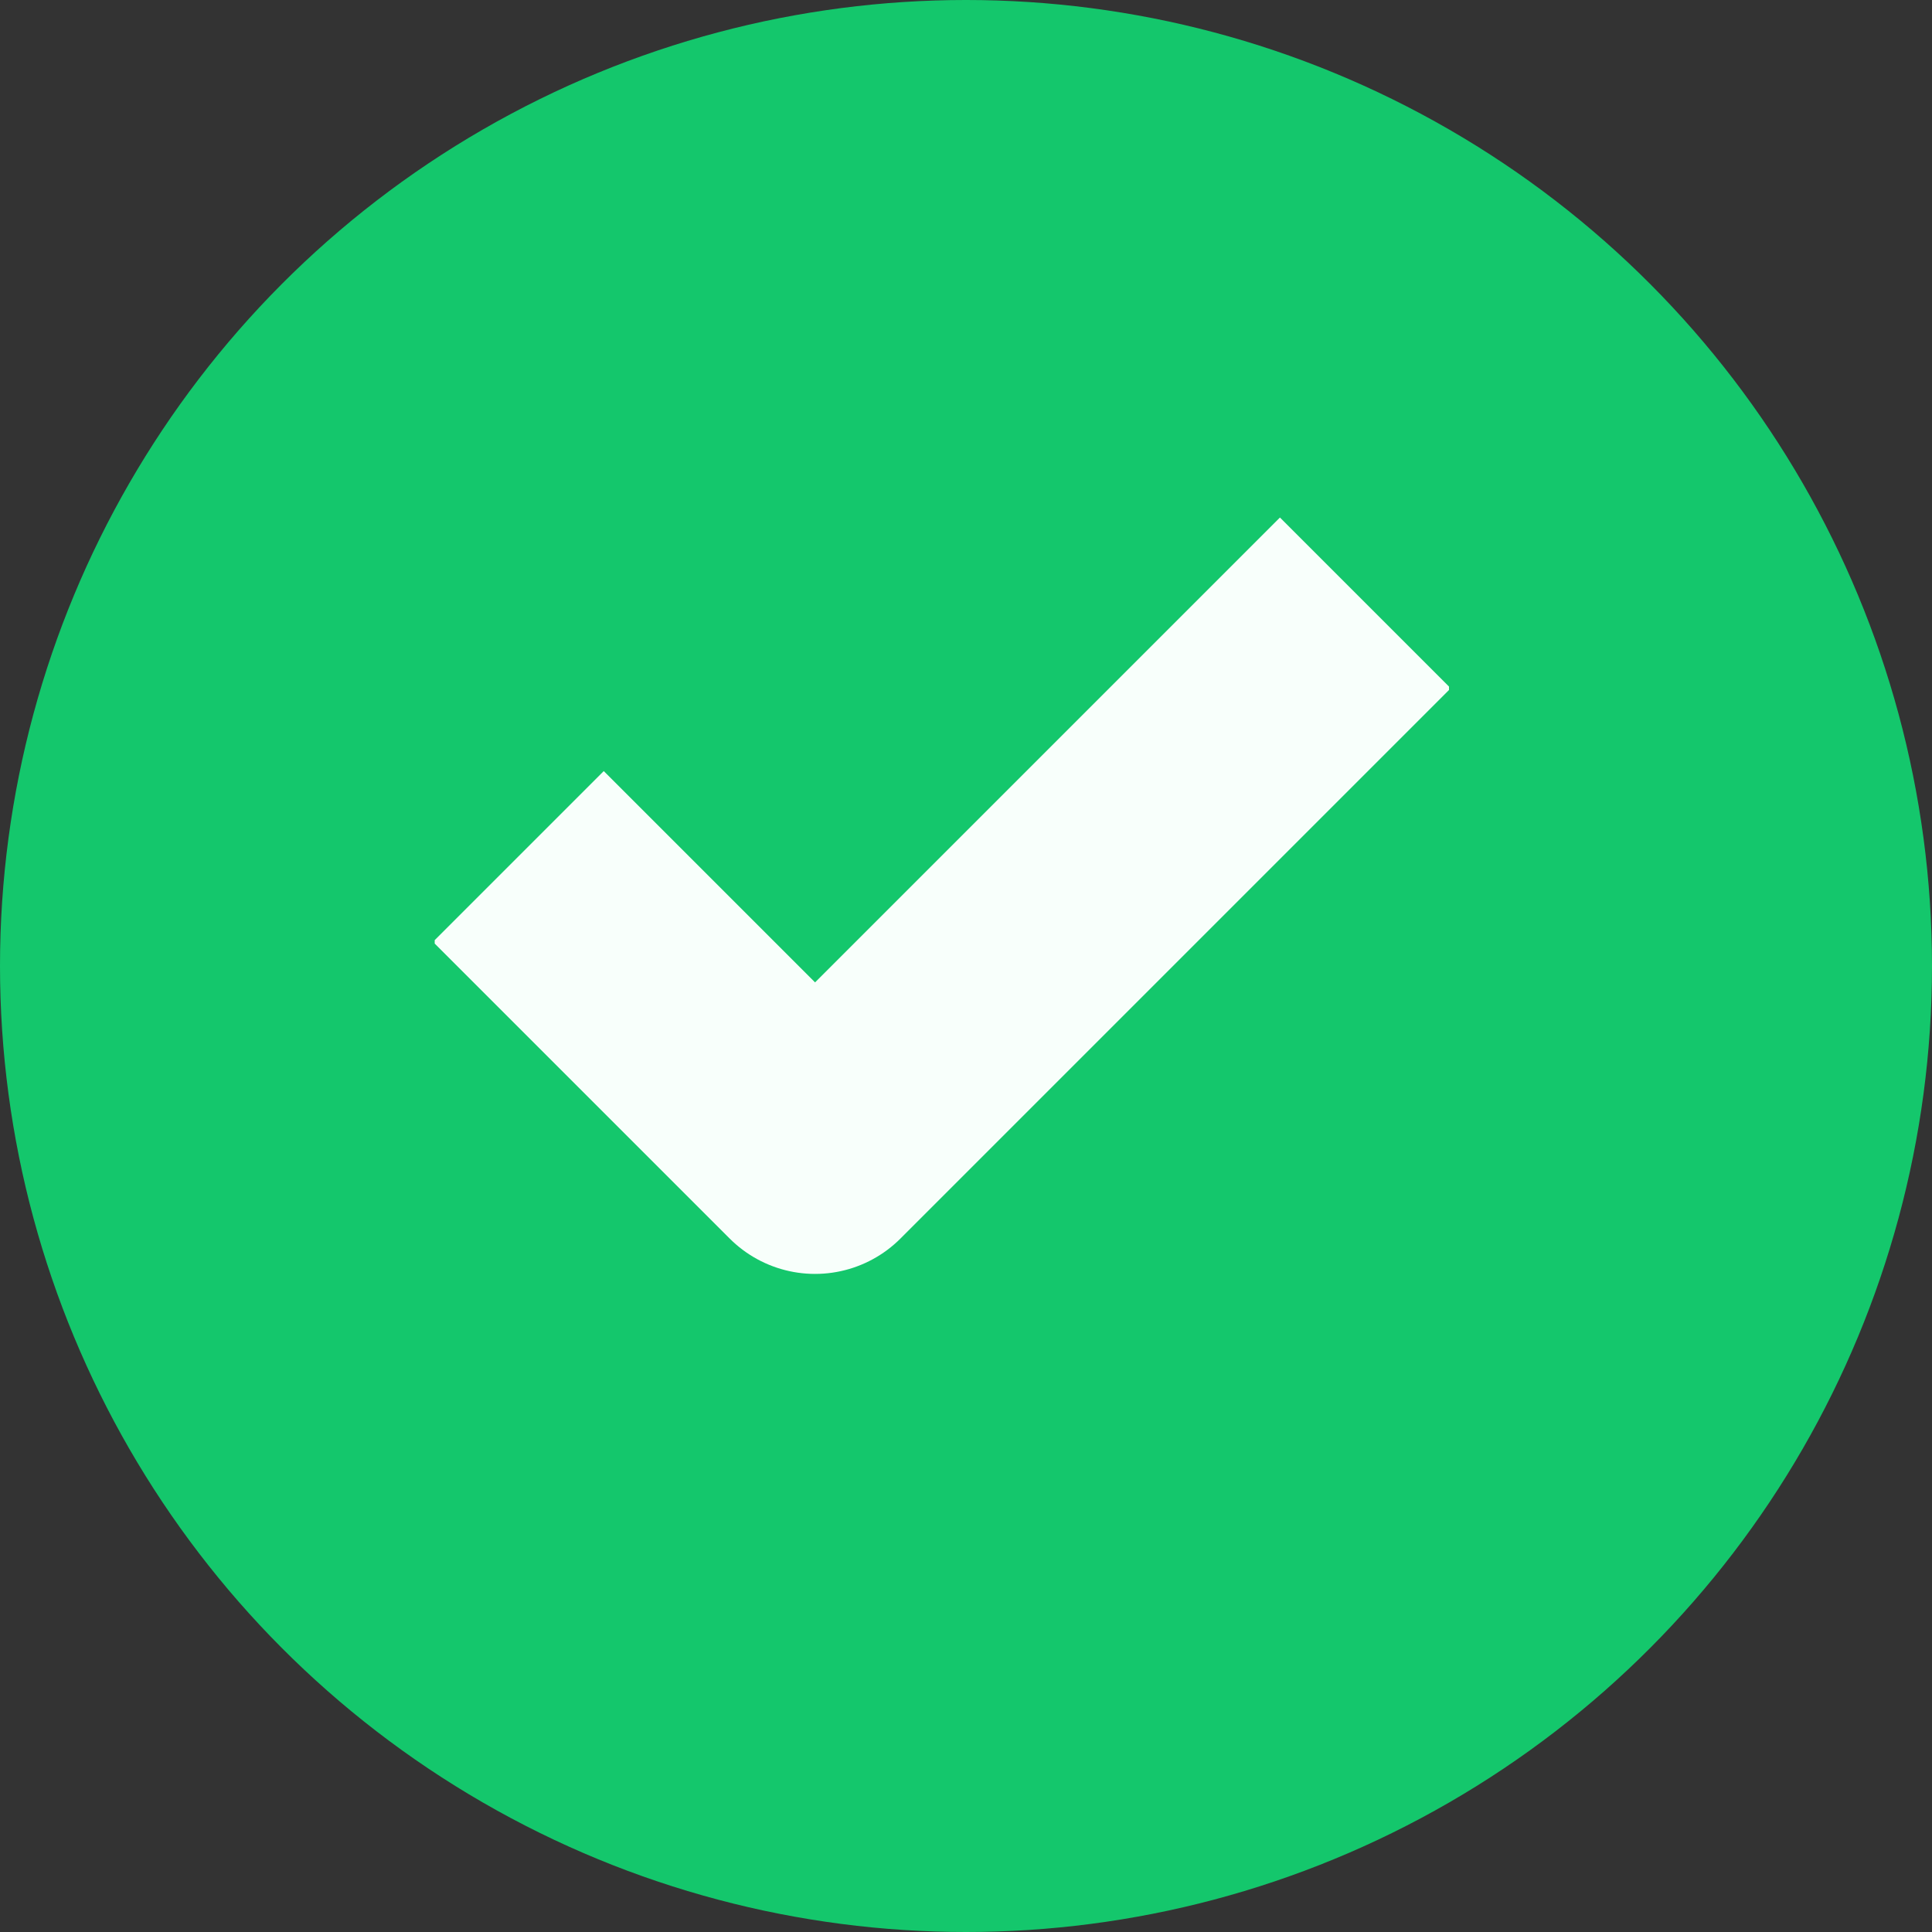
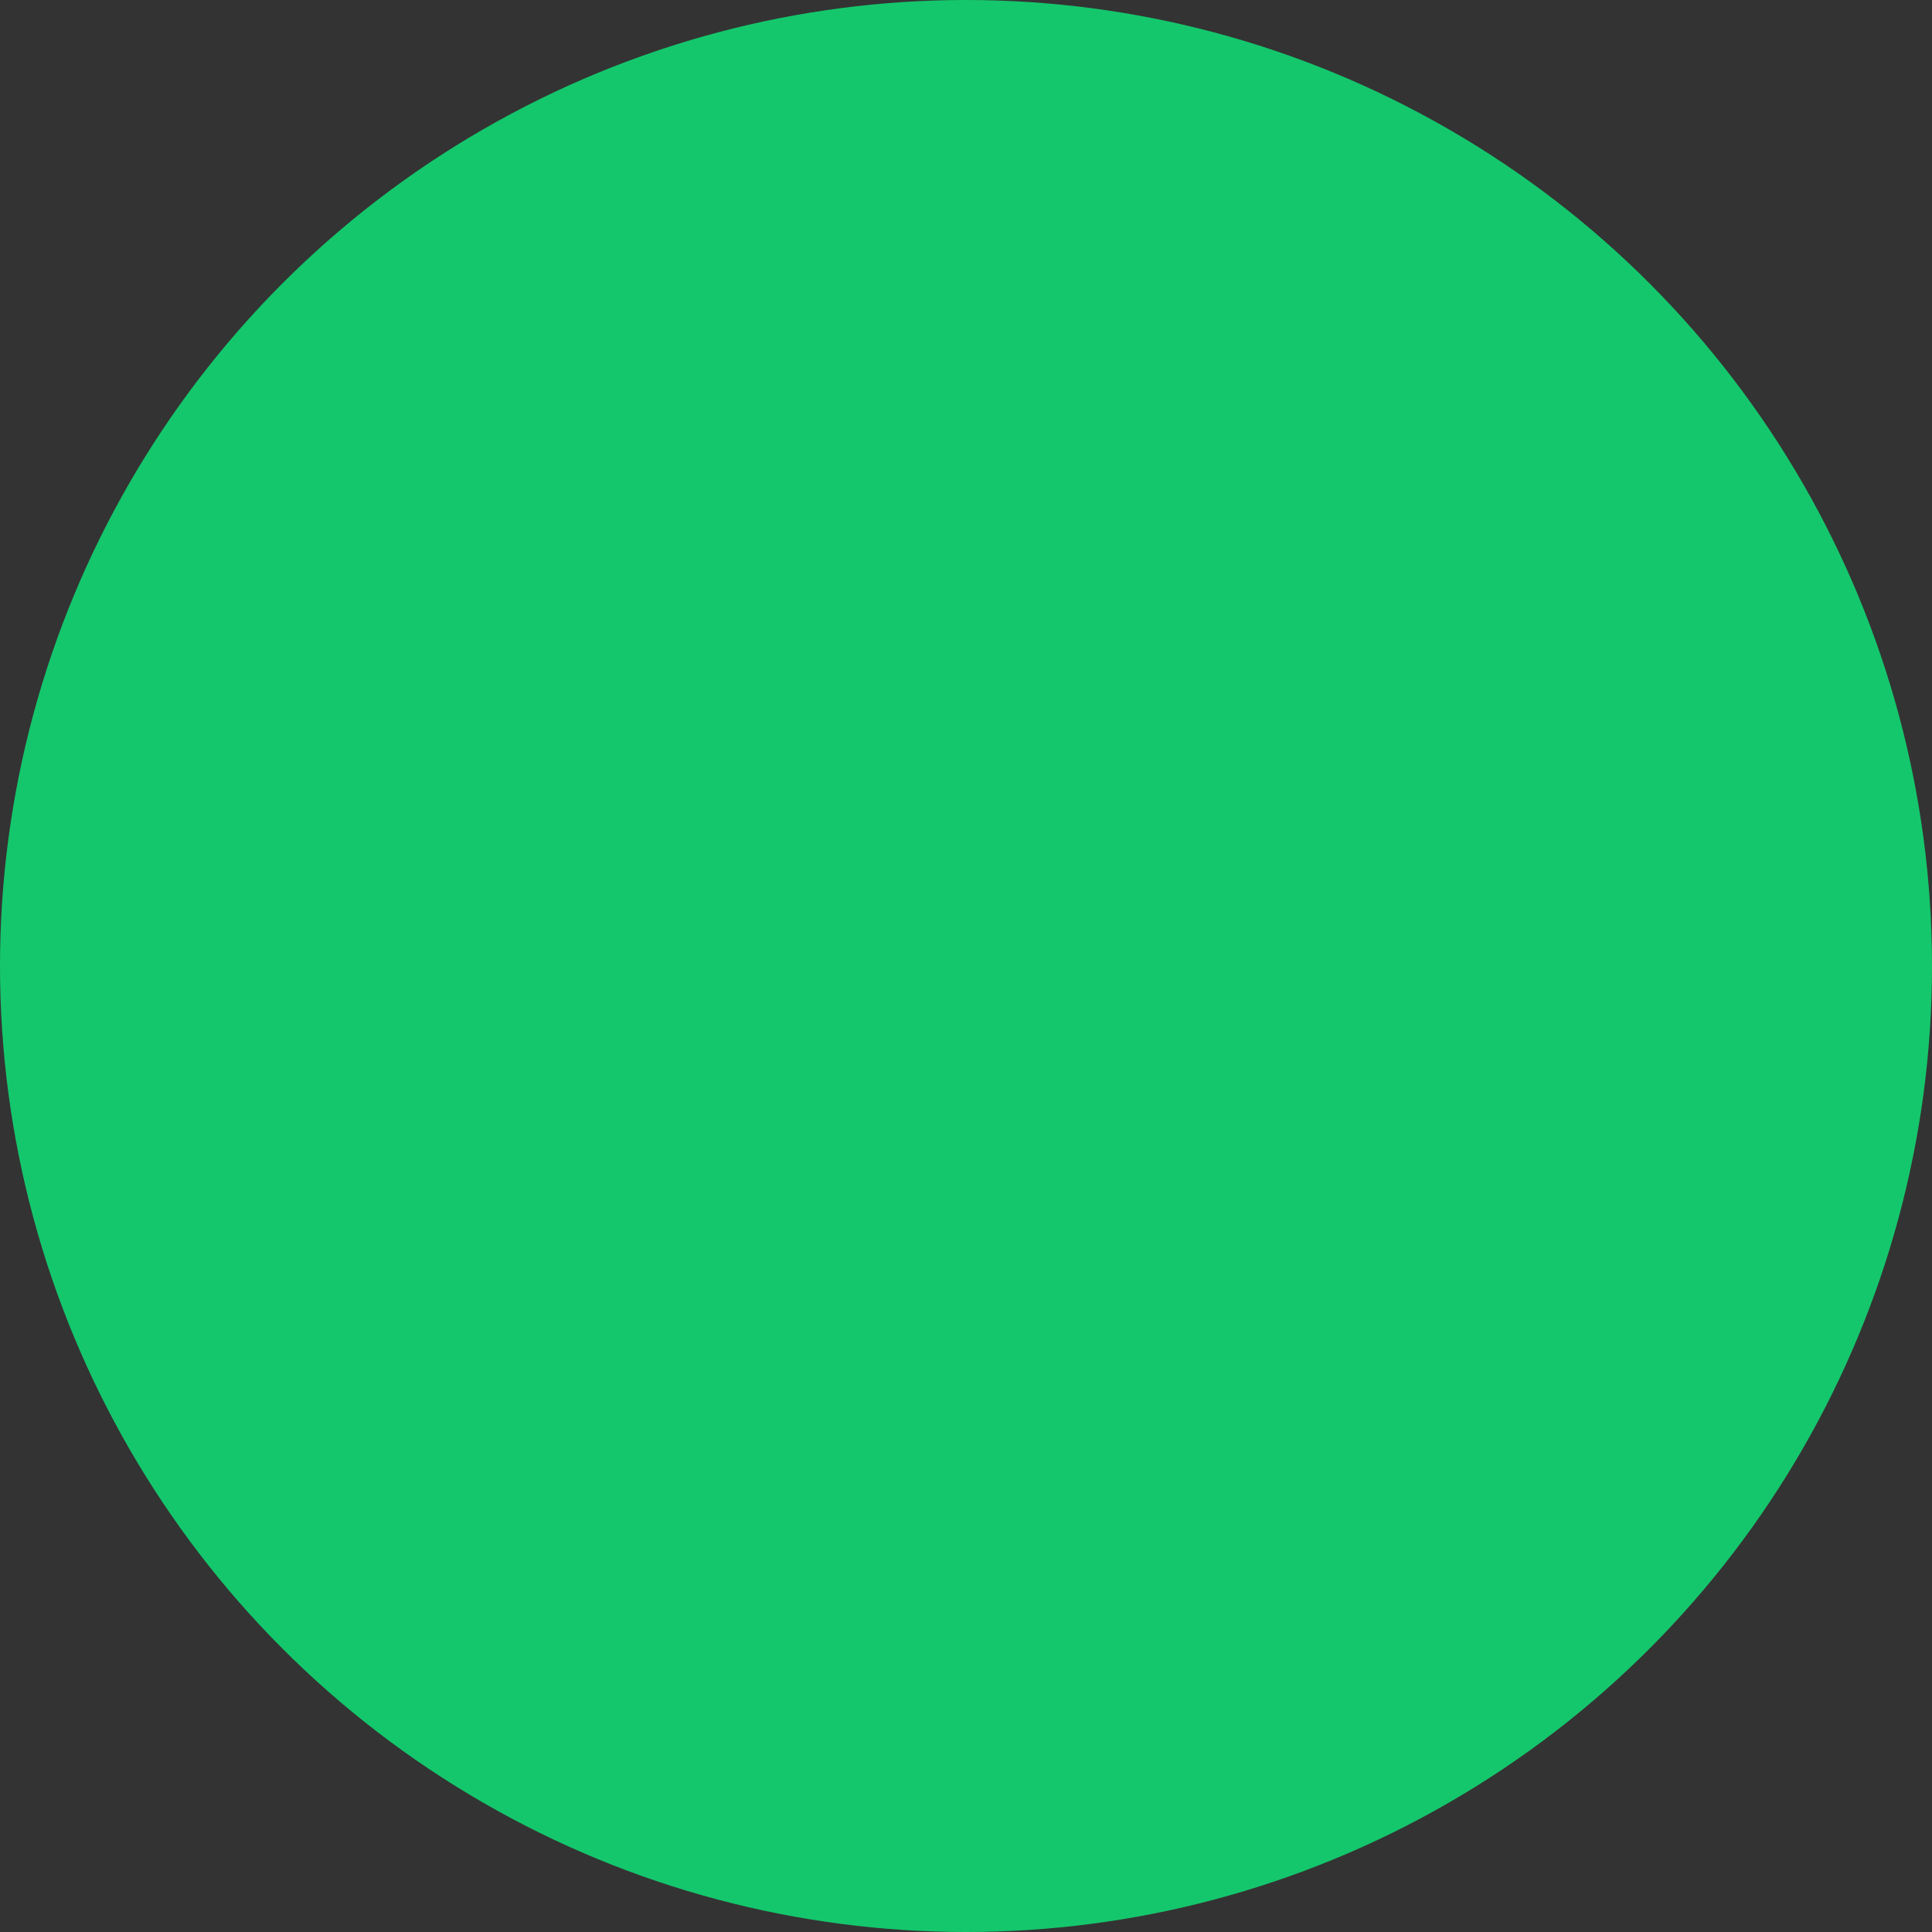
<svg xmlns="http://www.w3.org/2000/svg" width="40" height="40" viewBox="0 0 40 40" fill="none">
  <rect x="0" y="0" width="40" height="40" fill="#333333" stroke="none" />
  <circle cx="20" cy="20" r="20" fill="#14C76C" />
  <g clip-path="url(#clip0_13_2)">
-     <path d="M26.5 14.25L16.875 23.875L12.5 19.5" stroke="#F8FFFB" stroke-width="5" stroke-linecap="square" stroke-linejoin="round" />
-   </g>
+     </g>
  <defs>
    <clipPath id="clip0_13_2">
      <rect width="21" height="21" fill="white" transform="translate(9 9)" />
    </clipPath>
  </defs>
</svg>